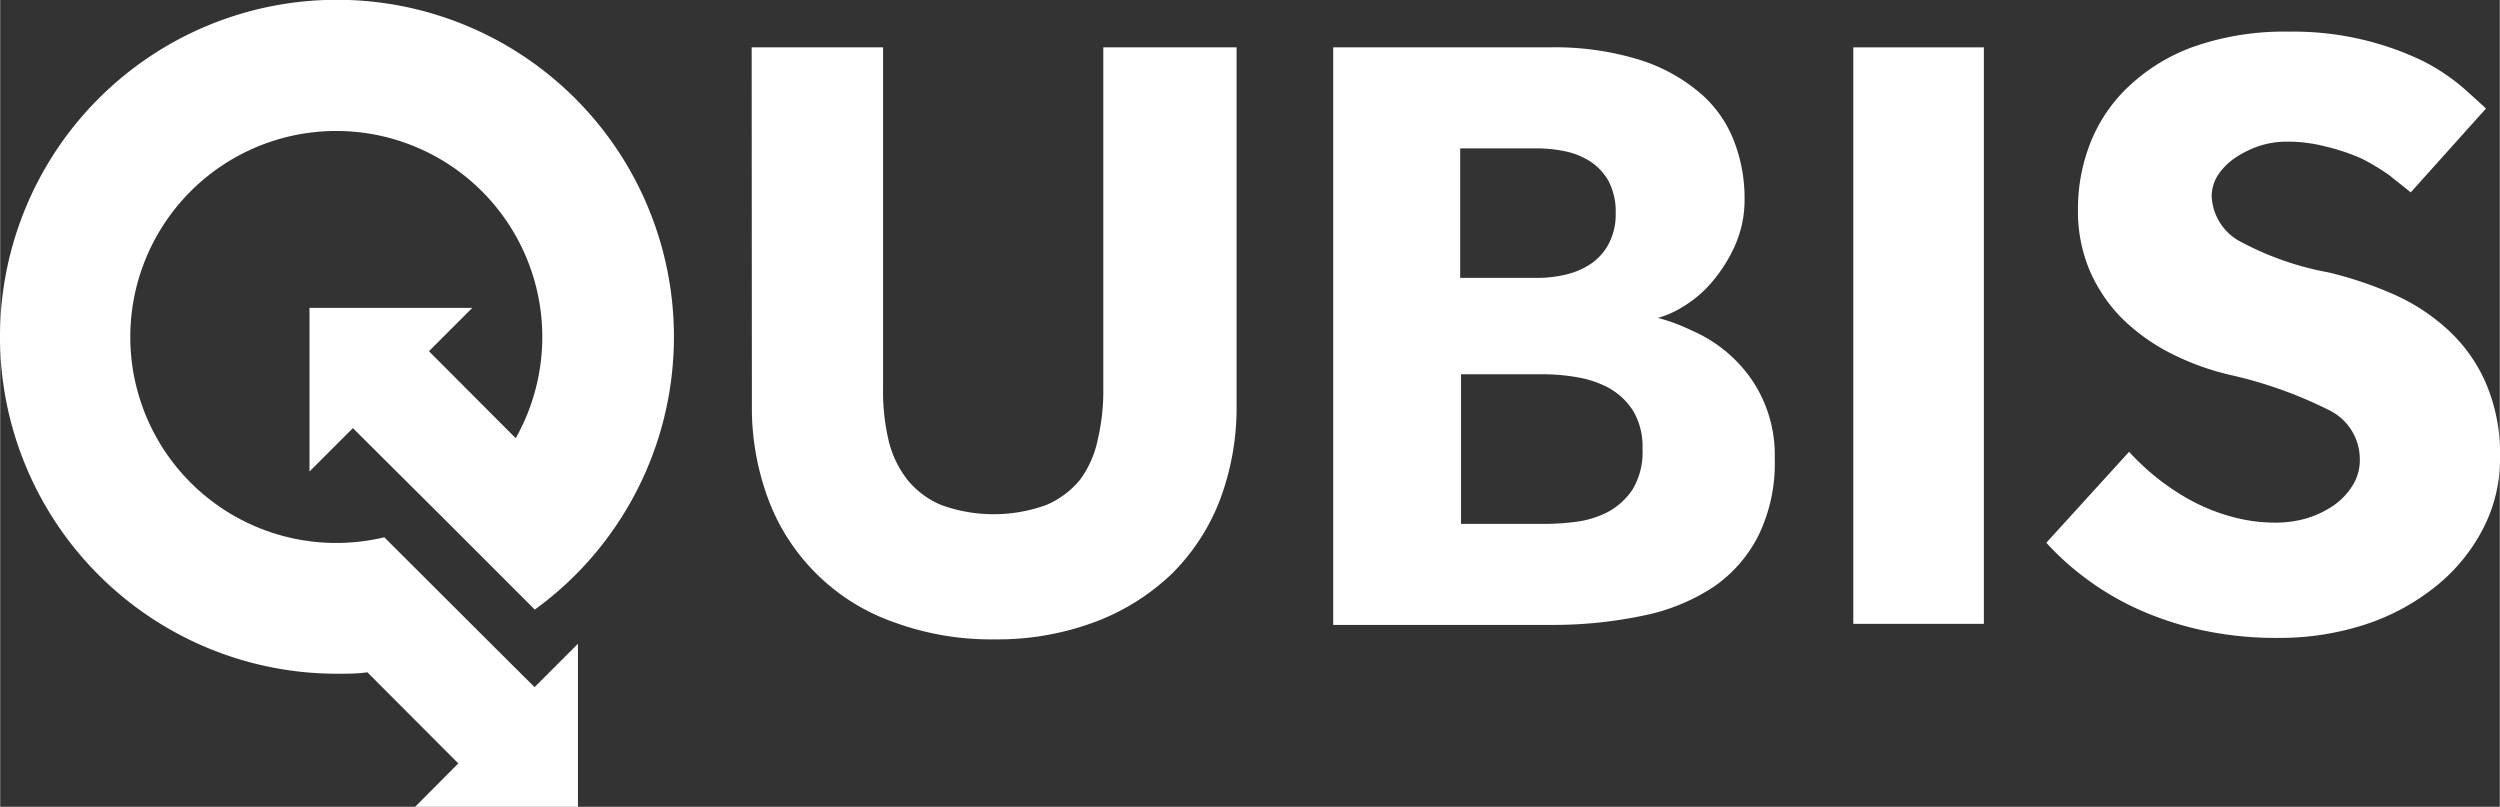
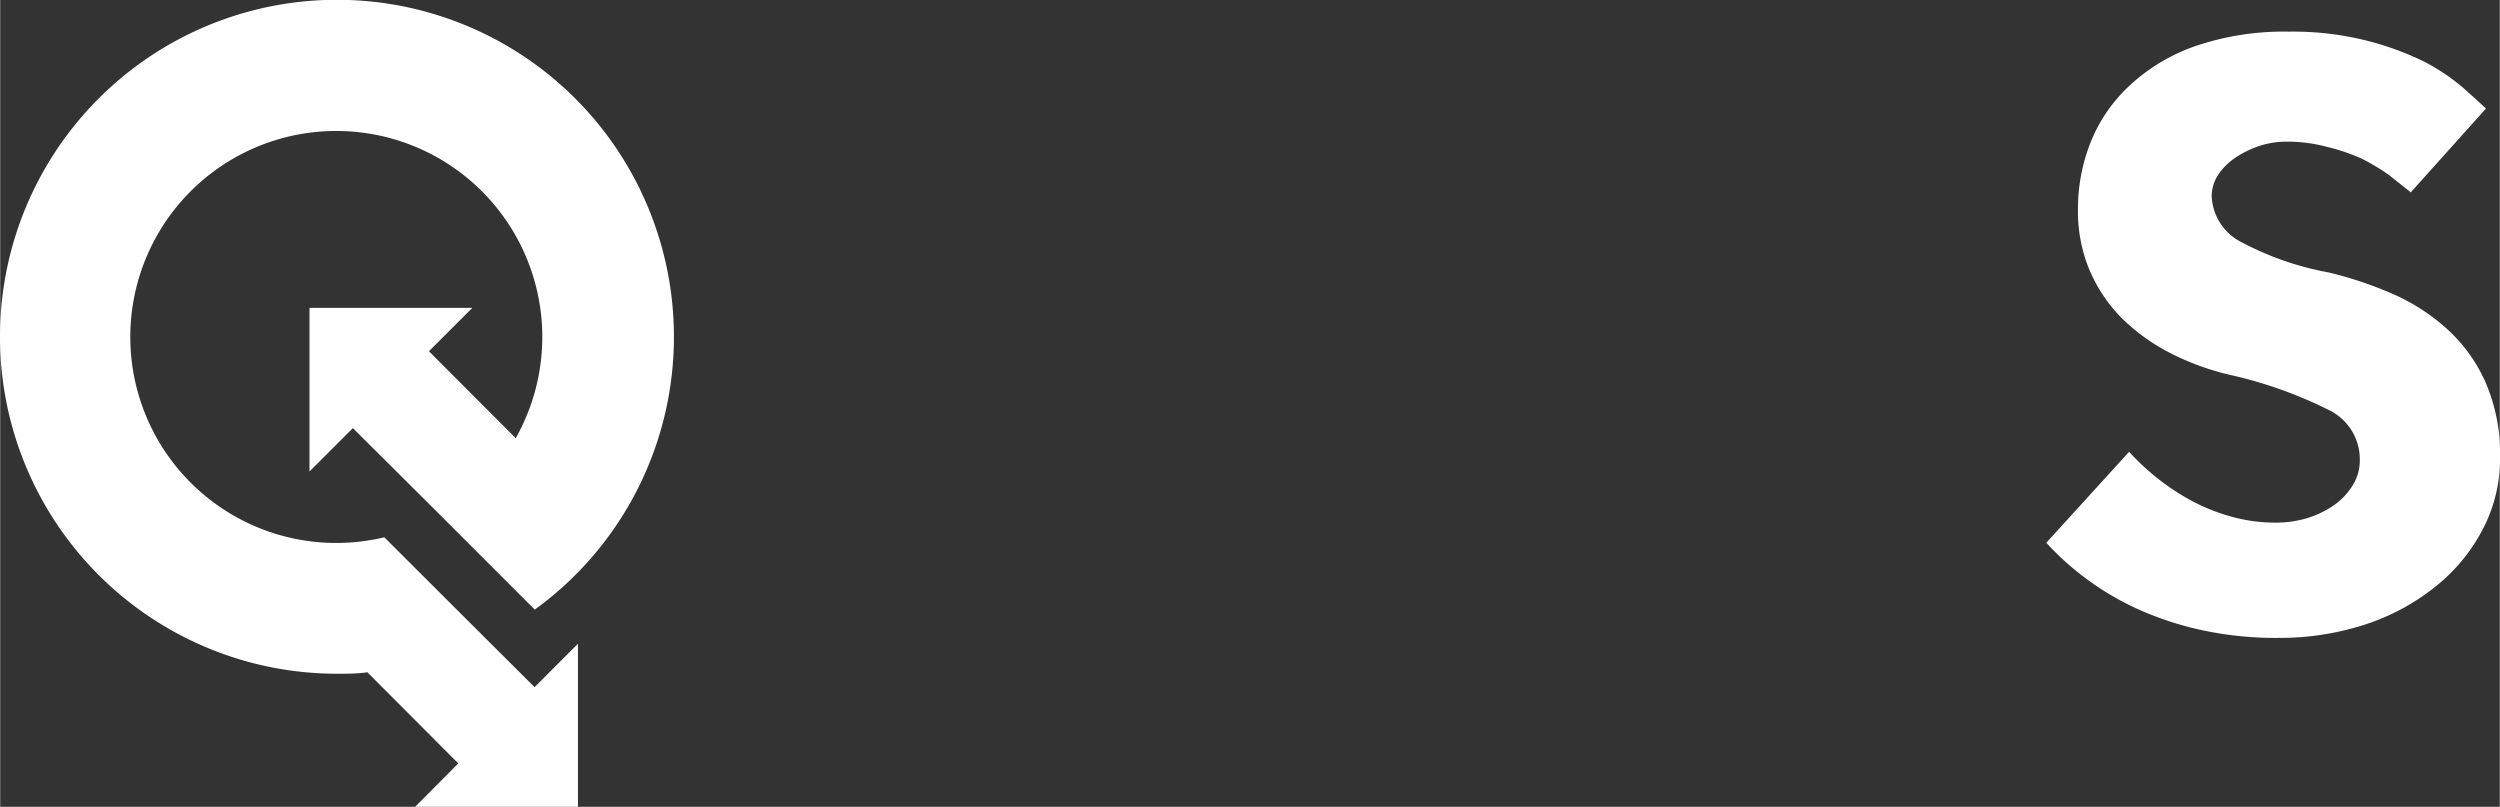
<svg xmlns="http://www.w3.org/2000/svg" width="42.08mm" height="13.58mm" viewBox="0 0 119.28 38.5">
  <rect x="0" y="0" width="119.28" height="38.5" fill="#333333" stroke="none" />
  <defs>
    <style>
      .cls-1 {
        fill: #fff;
      }
    </style>
  </defs>
  <title>qubis-logo</title>
  <g id="Layer_2" data-name="Layer 2">
    <g id="Layer_1-2" data-name="Layer 1">
      <g>
        <g>
-           <path class="cls-1" d="M35.86,2.26h6.27V18.55A10.18,10.18,0,0,0,42.39,21a4.89,4.89,0,0,0,.89,1.88,4.13,4.13,0,0,0,1.63,1.22,7.34,7.34,0,0,0,5,0,4.2,4.2,0,0,0,1.63-1.22A4.88,4.88,0,0,0,52.37,21a10.15,10.15,0,0,0,.27-2.45V2.26H59V19.33a12.51,12.51,0,0,1-.8,4.54,10,10,0,0,1-2.31,3.53,10.77,10.77,0,0,1-3.65,2.28,13.26,13.26,0,0,1-4.79.83,13.43,13.43,0,0,1-4.78-.81,9.88,9.88,0,0,1-6-5.83,12.51,12.51,0,0,1-.8-4.54Z" />
-           <path class="cls-1" d="M63.61,2.26H73.92a13.67,13.67,0,0,1,4.33.6,8.25,8.25,0,0,1,2.88,1.59,5.71,5.71,0,0,1,1.61,2.29,7.48,7.48,0,0,1,.5,2.7,5.39,5.39,0,0,1-.48,2.33,7.24,7.24,0,0,1-1.11,1.73,5.52,5.52,0,0,1-1.34,1.13,4.58,4.58,0,0,1-1.2.54,9.13,9.13,0,0,1,1.65.62,6.67,6.67,0,0,1,2.81,2.31,6.38,6.38,0,0,1,1.11,3.79,7.86,7.86,0,0,1-.76,3.63A6.53,6.53,0,0,1,81.77,28a9.52,9.52,0,0,1-3.38,1.38,21,21,0,0,1-4.47.44H63.61Zm9.73,11a5.79,5.79,0,0,0,1.38-.16,3.61,3.61,0,0,0,1.2-.52,2.68,2.68,0,0,0,.84-.95,3,3,0,0,0,.33-1.46,3.12,3.12,0,0,0-.33-1.51,2.69,2.69,0,0,0-.86-.94,3.57,3.57,0,0,0-1.22-.5,6.85,6.85,0,0,0-1.34-.14H69.67v6.18ZM73.71,25a11.87,11.87,0,0,0,1.49-.1,4.57,4.57,0,0,0,1.52-.47,3.28,3.28,0,0,0,1.18-1.08,3.44,3.44,0,0,0,.47-1.93,3.32,3.32,0,0,0-.45-1.82,3.26,3.26,0,0,0-1.16-1.09A4.92,4.92,0,0,0,75.24,18a9.55,9.55,0,0,0-1.53-.14h-4V25Z" />
-           <path class="cls-1" d="M88.43,2.26h6.23V29.77H88.43Z" />
          <path class="cls-1" d="M101.59,21.56a12,12,0,0,0,1.25,1.18,11.33,11.33,0,0,0,1.61,1.09,9.08,9.08,0,0,0,1.94.8,7.79,7.79,0,0,0,2.25.31,5.26,5.26,0,0,0,1.4-.2,4.7,4.7,0,0,0,1.28-.6,3.2,3.2,0,0,0,.92-.95,2.26,2.26,0,0,0,.36-1.26,2.61,2.61,0,0,0-1.49-2.37,20.55,20.55,0,0,0-4.7-1.67,12.45,12.45,0,0,1-2.91-1.07,9.31,9.31,0,0,1-2.31-1.69,7.36,7.36,0,0,1-1.5-2.27A7.24,7.24,0,0,1,99.15,10a8.59,8.59,0,0,1,.62-3.25,7.45,7.45,0,0,1,1.88-2.7,8.89,8.89,0,0,1,3.13-1.86,13.1,13.1,0,0,1,4.43-.68,14.35,14.35,0,0,1,3.72.43,14.07,14.07,0,0,1,2.74,1,9.88,9.88,0,0,1,1.85,1.24c.48.43.85.76,1.1,1l-3.59,4c-.3-.25-.66-.52-1-.8a10.12,10.12,0,0,0-1.34-.81A9.51,9.51,0,0,0,111,7a7.17,7.17,0,0,0-1.88-.24,4.15,4.15,0,0,0-1.3.2,4.72,4.72,0,0,0-1.15.56,3,3,0,0,0-.83.82,1.9,1.9,0,0,0-.31,1A2.58,2.58,0,0,0,107,11.58,14.26,14.26,0,0,0,111.11,13a18.19,18.19,0,0,1,3,1,9.51,9.51,0,0,1,2.62,1.67,7.54,7.54,0,0,1,1.85,2.53,8.55,8.55,0,0,1,.71,3.65,7.21,7.21,0,0,1-.83,3.42A8.52,8.52,0,0,1,116.2,28a10.61,10.61,0,0,1-3.34,1.8,13.2,13.2,0,0,1-4.14.64,16.61,16.61,0,0,1-3.75-.39,15.36,15.36,0,0,1-3-1,13.42,13.42,0,0,1-2.46-1.46,13,13,0,0,1-1.87-1.69Z" />
        </g>
        <path class="cls-1" d="M32.15,16.07A16.08,16.08,0,1,0,16.07,32.15c.49,0,1,0,1.45-.07l4.34,4.35L19.8,38.5h7.77V30.72L25.5,32.79l-2.31-2.3h0l-4.86-4.85a10,10,0,0,1-2.27.27,9.83,9.83,0,1,1,8.54-5l-4.14-4.15,2.07-2.07H14.76V22.5l2.07-2.07L21,24.58h0l4.51,4.51A16.07,16.07,0,0,0,32.15,16.07Z" />
      </g>
    </g>
  </g>
</svg>